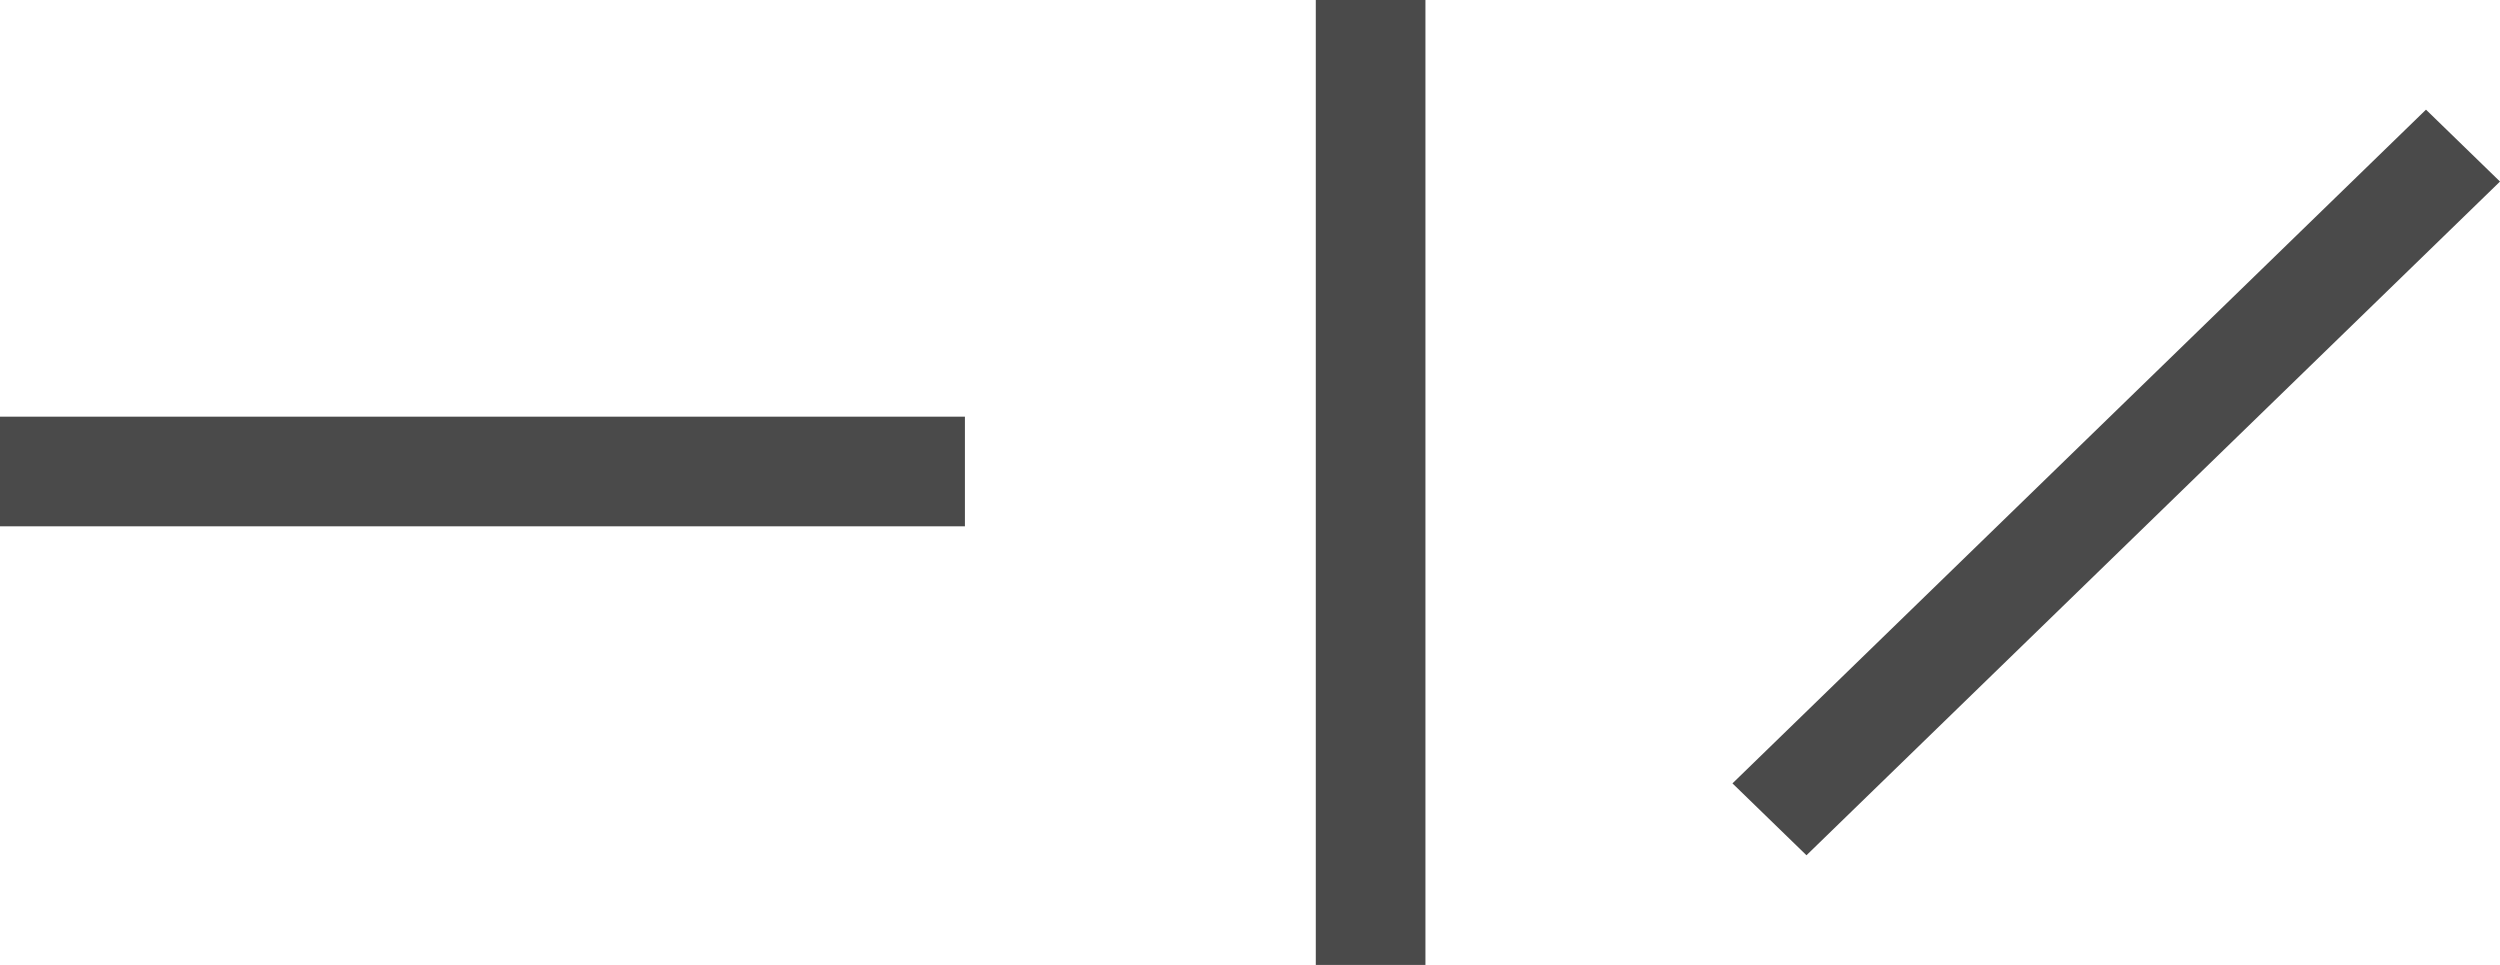
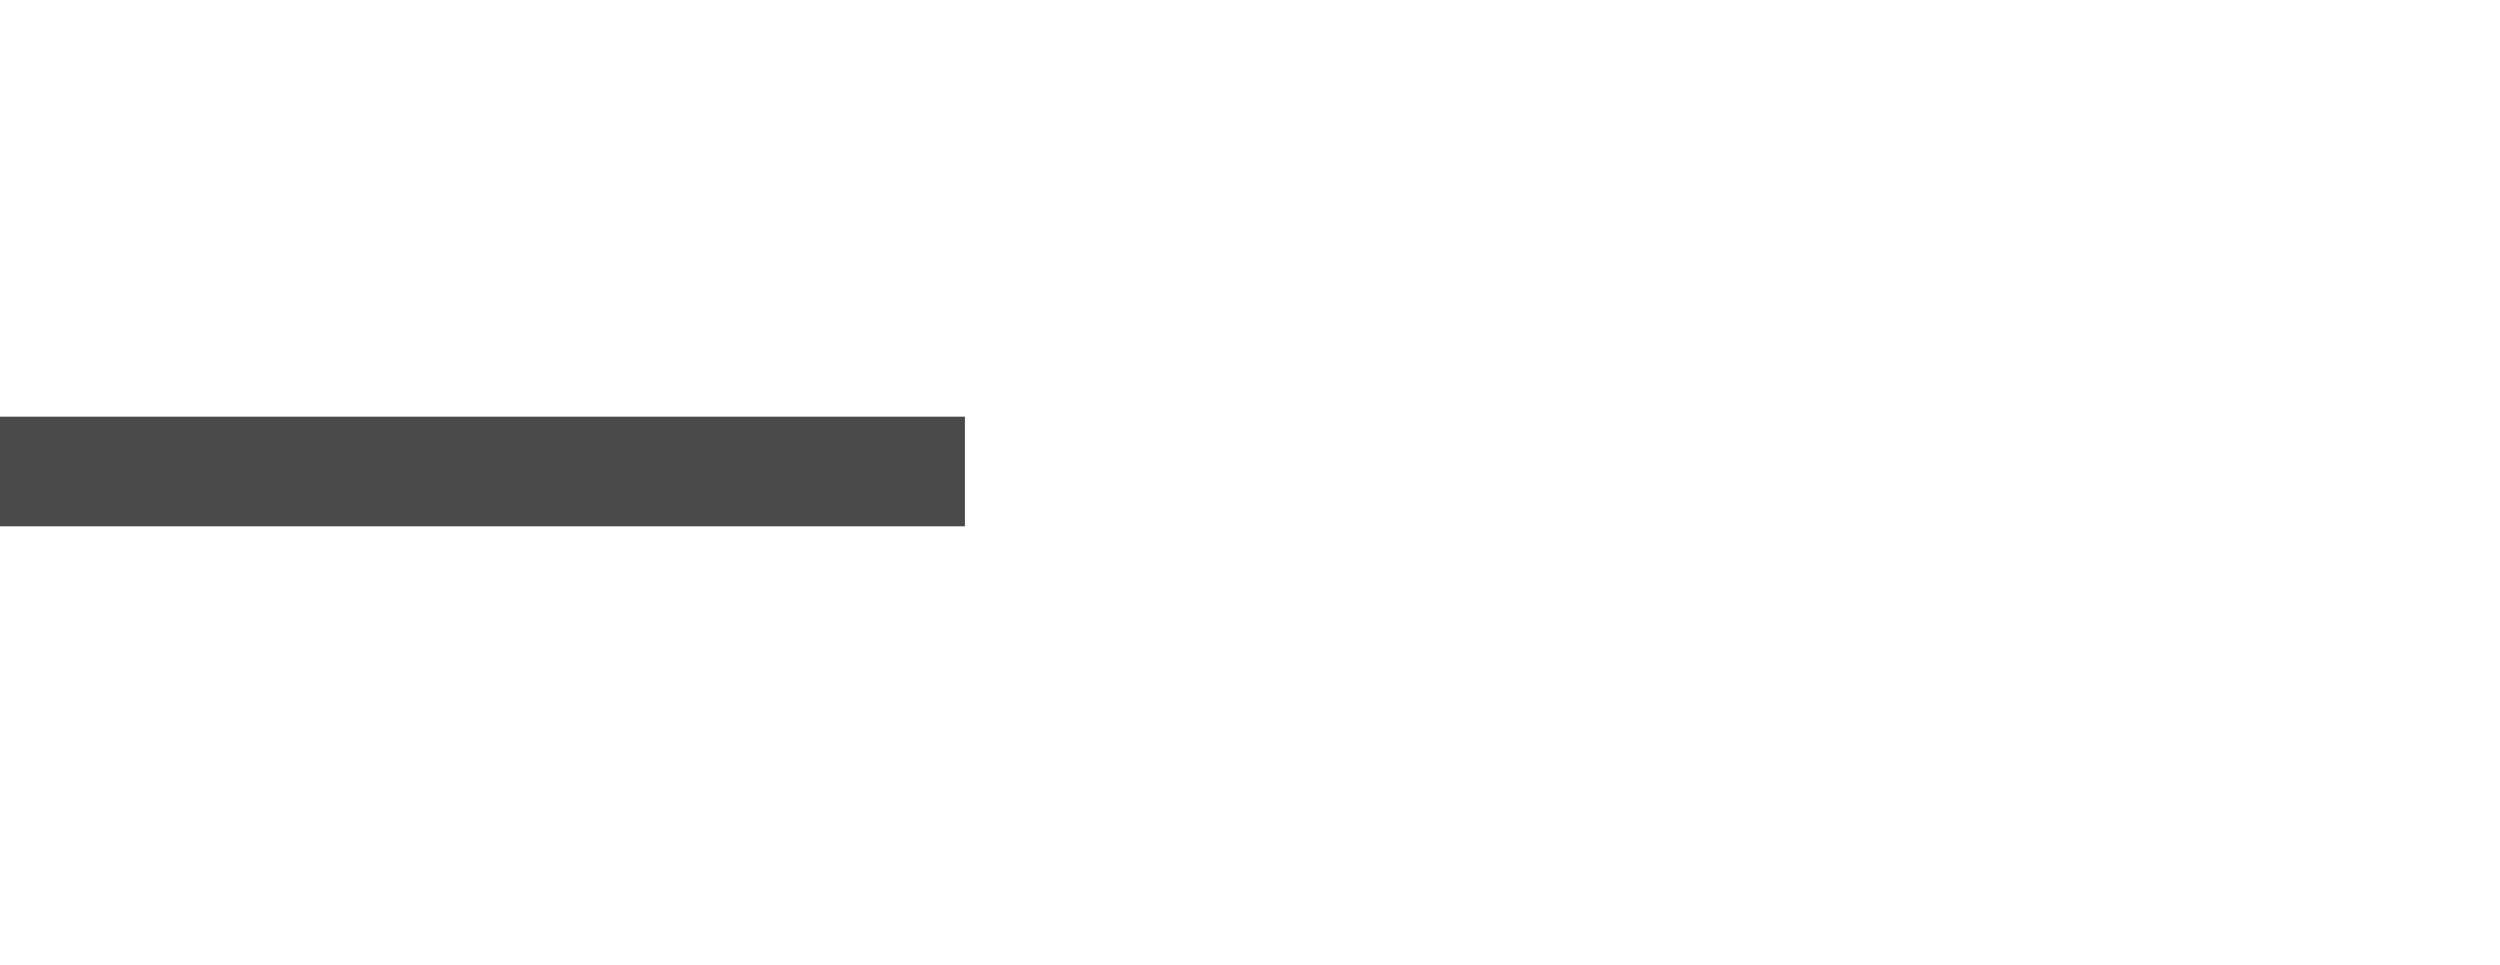
<svg xmlns="http://www.w3.org/2000/svg" width="114px" height="44px" viewBox="0 0 114 44" version="1.1">
  <title>Icons/Home/Logo_Additional</title>
  <desc>Created with Sketch.</desc>
  <defs />
  <g id="Symbols" stroke="none" stroke-width="1" fill="none" fill-rule="evenodd">
    <g id="Icons/Home/Logo_Additional" fill="#4A4A4A">
      <g id="Group-3">
        <polygon id="Fill-1" points="0 24 44 24 44 19 0 19" />
-         <polygon id="Fill-14" points="60 44 65 44 65 0 60 0" />
-         <polygon id="Fill-16" points="110.625 5 79 35.722 82.375 39 114 8.279" />
      </g>
    </g>
  </g>
</svg>